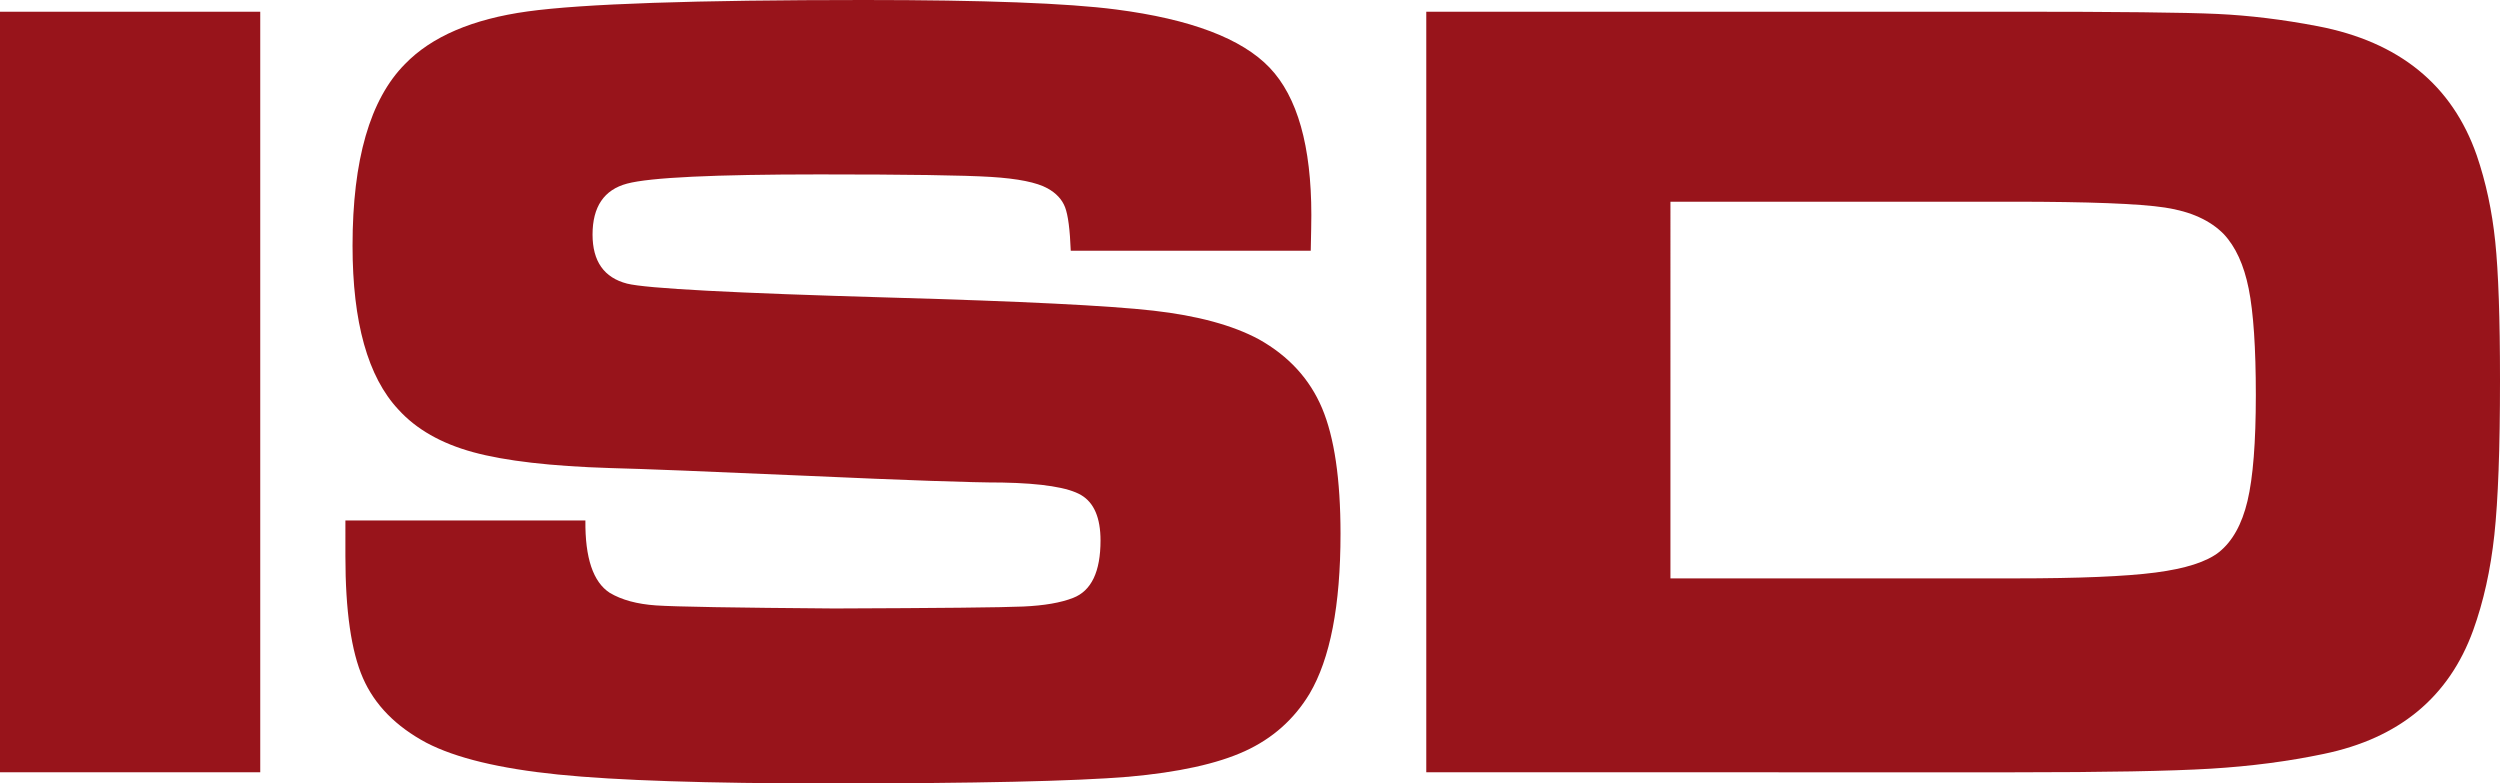
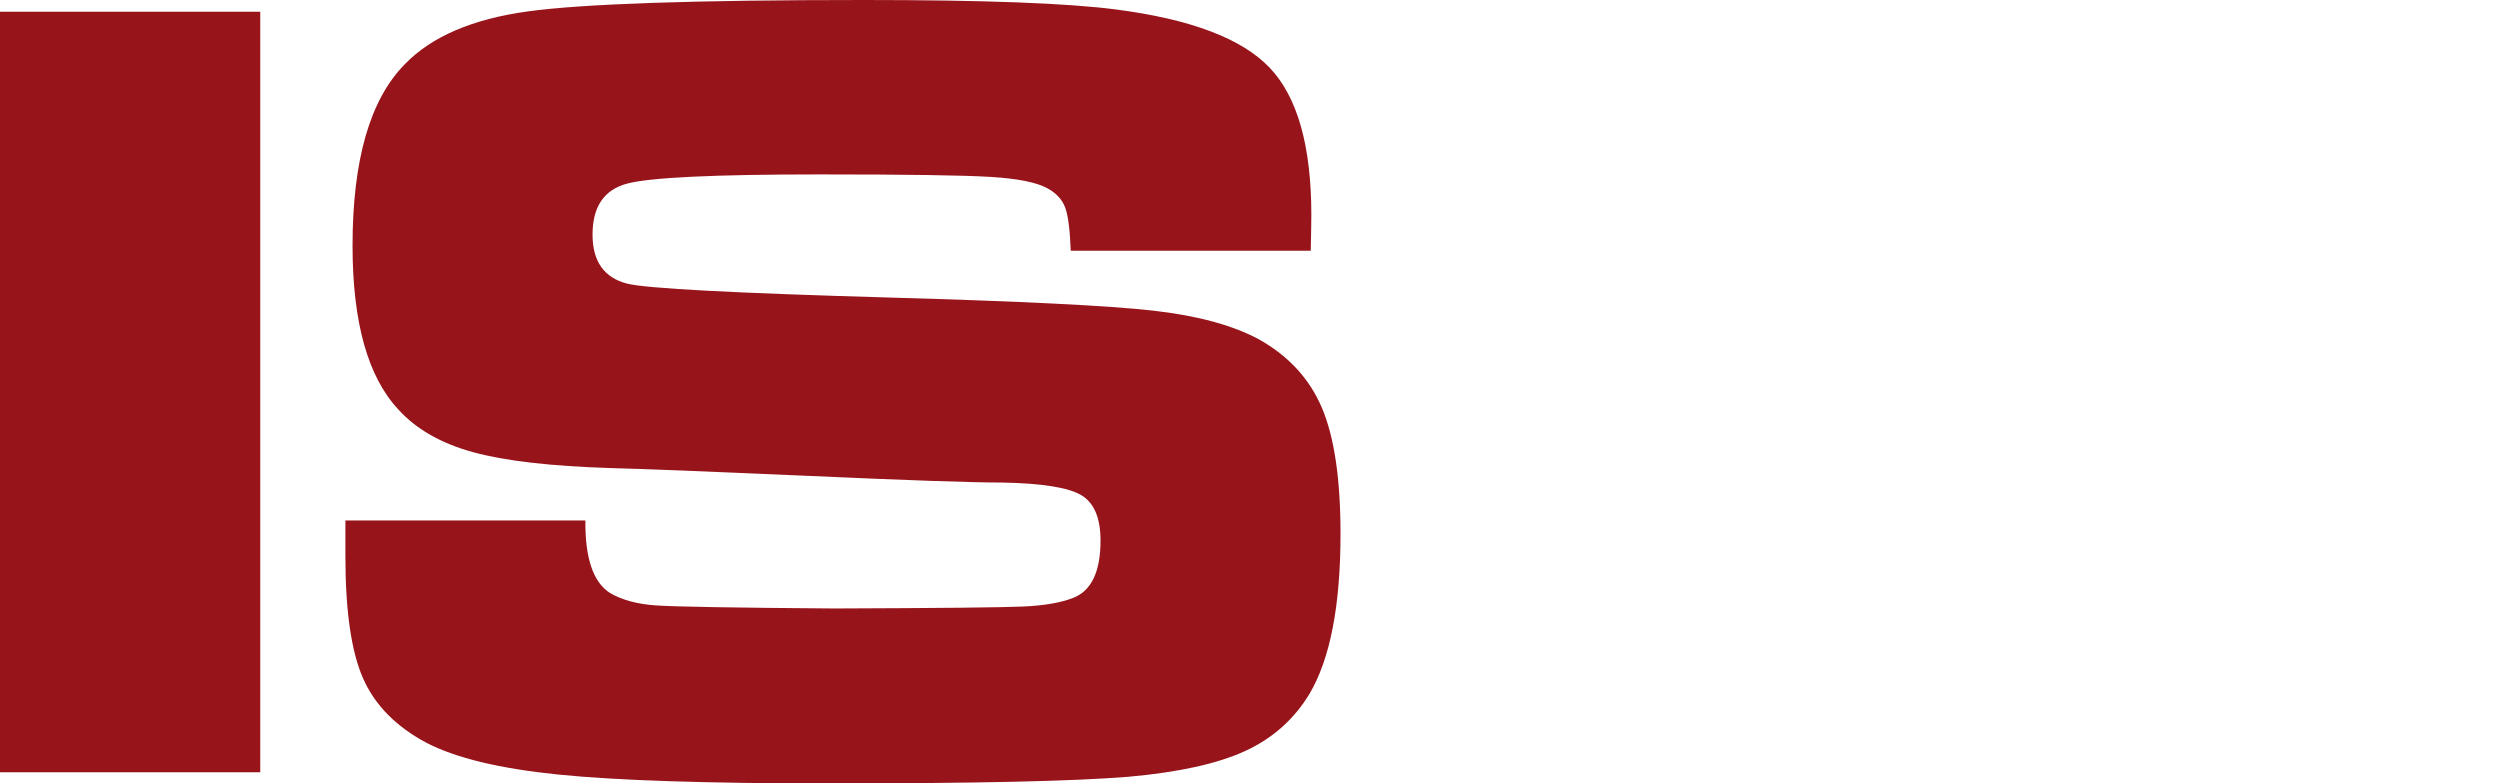
<svg xmlns="http://www.w3.org/2000/svg" version="1.1" id="Ebene_1" x="0px" y="0px" width="100%" height="100%" viewBox="0 0 1547.882 485.068" xml:space="preserve">
  <g>
    <path fill="#98141B" d="M0,7.245h161.131v470.923H0V7.245z" />
    <path fill="#98141B" d="M213.858,322.229h148.595c-0.247,23.234,4.792,38.185,15.117,44.849c7.375,4.375,16.898,6.961,28.576,7.766   c11.671,0.805,48.486,1.439,110.43,1.895c64.896-0.225,103.853-0.629,116.885-1.205c13.027-0.574,23.348-2.354,30.974-5.35   c11.302-4.365,16.962-16.215,16.962-35.534c0-14.024-3.998-23.399-11.987-28.115c-7.988-4.716-24.277-7.3-48.854-7.766   c-18.932,0-58.995-1.38-120.202-4.139c-62.683-2.762-103.488-4.366-122.415-4.83c-36.872-1.146-65.206-4.425-84.989-9.831   c-19.789-5.405-35.212-14.2-46.273-26.394c-18.933-20.238-28.393-54.047-28.393-101.43c0-53.13,10.814-90.617,32.447-112.471   c16.465-17.018,41.788-27.885,75.956-32.602C360.851,2.36,430.296,0,535.012,0c73.985,0,125.976,1.958,155.968,5.865   c46.209,5.983,77.918,18,95.129,36.054c17.203,18.056,25.811,48.472,25.811,91.251c0,3.913-0.129,11.273-0.369,22.08H662.959   c-0.497-13.109-1.663-22.08-3.507-26.909c-1.844-4.83-5.471-8.738-10.874-11.73c-6.638-3.678-18.315-6.037-35.028-7.073   c-16.72-1.034-52.117-1.552-106.192-1.552c-65.142,0-104.843,1.897-119.096,5.692c-14.259,3.796-21.387,14.317-21.387,31.567   c0,16.561,7.128,26.683,21.387,30.361c11.799,2.992,66.001,5.863,162.605,8.625c81.358,2.301,135.747,5.001,163.155,8.105   c27.41,3.106,49.225,9.031,65.449,17.77c18.438,10.35,31.459,24.555,39.084,42.607c7.615,18.055,11.43,43.986,11.43,77.795   c0,44.396-6.395,77.399-19.172,99.015c-9.586,15.869-22.924,27.719-40.01,35.535c-17.082,7.824-41.107,13.109-72.08,15.871   c-33.185,2.758-95.008,4.139-185.466,4.139c-75.715,0-131.634-1.84-167.768-5.52c-36.134-3.674-63.298-10.23-81.487-19.666   c-18.932-10.115-32.021-23.459-39.268-40.02c-7.253-16.559-10.878-41.746-10.878-75.554V322.229z" />
-     <path fill="#98141B" d="M883.082,478.168V7.245h363.188c64.404,0,106.563,0.463,126.473,1.38c19.91,0.923,40.68,3.45,62.313,7.591   c50.393,9.659,83.207,36.342,98.449,80.04c5.652,16.56,9.463,34.327,11.428,53.302c1.969,18.975,2.951,47.67,2.951,86.078   c0,42.089-1.17,73.948-3.5,95.564c-2.342,21.625-6.701,41.288-13.092,58.993c-14.994,41.4-45.844,66.932-92.549,76.59   c-21.877,4.605-45.23,7.65-70.057,9.146c-24.826,1.494-65.51,2.238-122.047,2.238H883.082z M1034.257,358.109h213.488   c39.33,0,68.271-1.205,86.836-3.62c18.553-2.414,31.645-6.609,39.266-12.596c8.357-6.664,14.258-17.25,17.699-31.739   c3.439-14.49,5.162-36.336,5.162-65.548c0-29.208-1.475-51.174-4.426-65.896c-2.949-14.718-8.111-25.987-15.484-33.812   c-8.359-8.506-20.463-13.972-36.318-16.387c-15.854-2.414-47.258-3.622-94.211-3.622h-212.012V358.109z" />
  </g>
</svg>